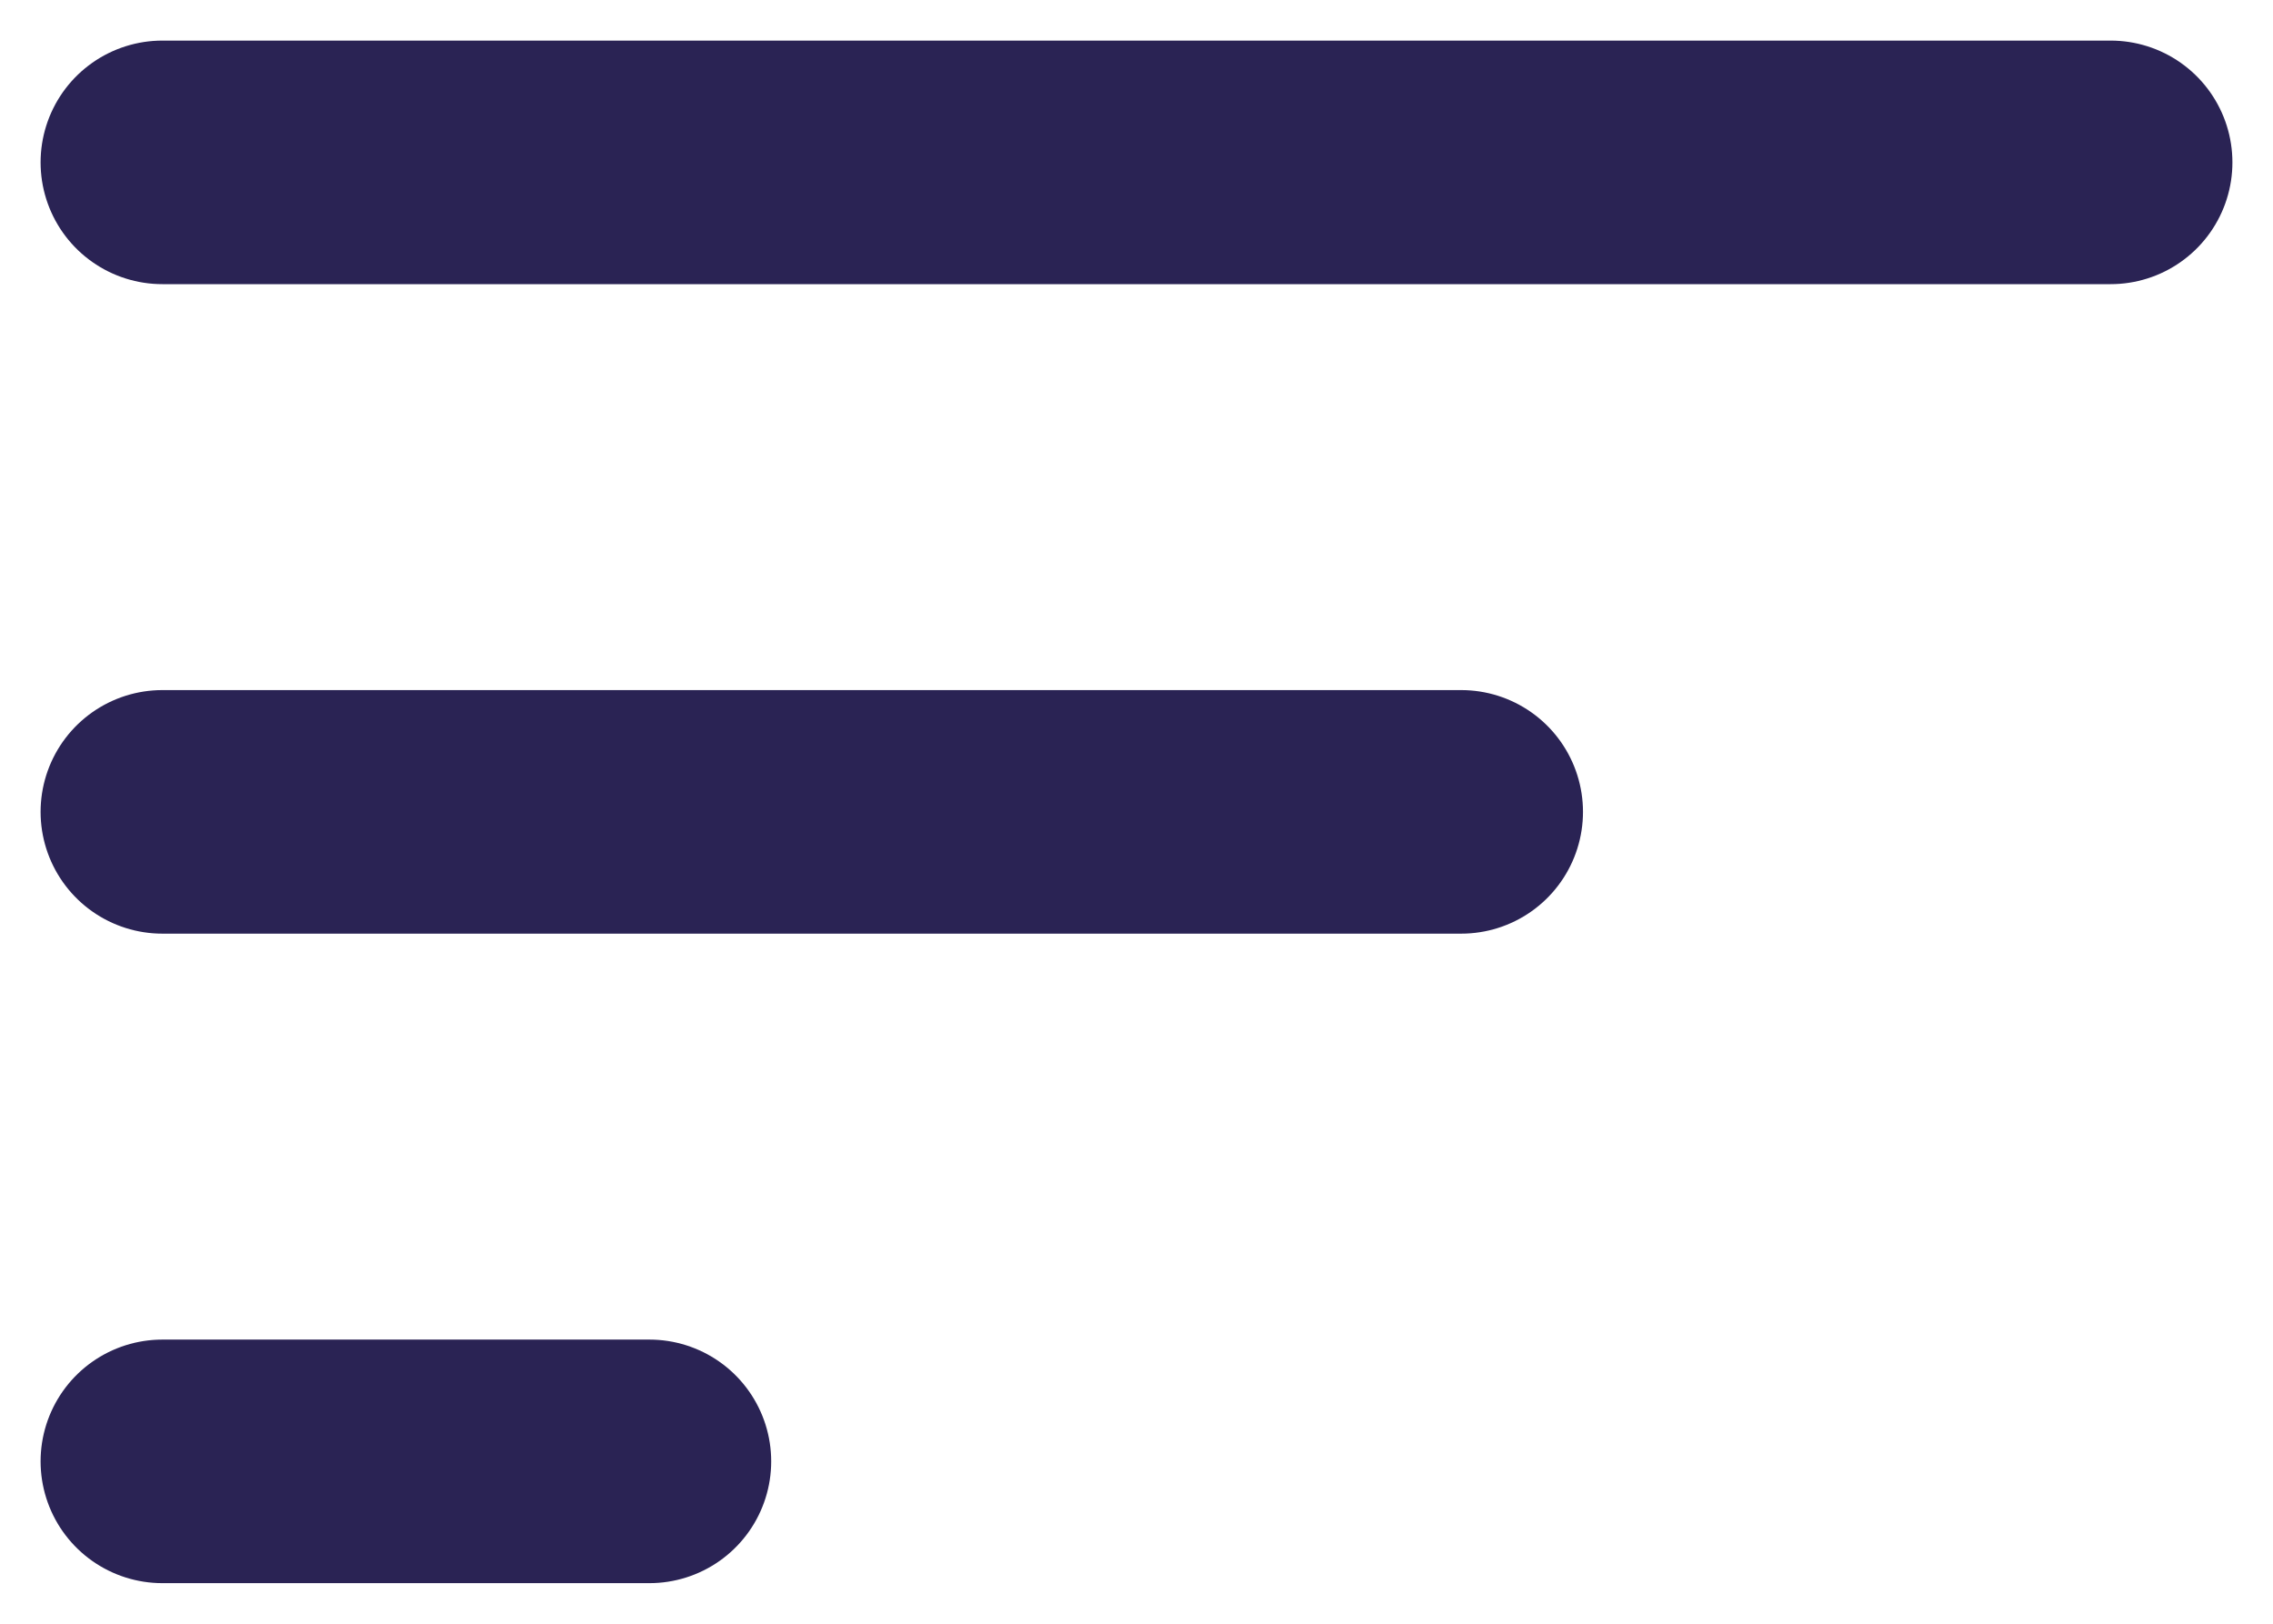
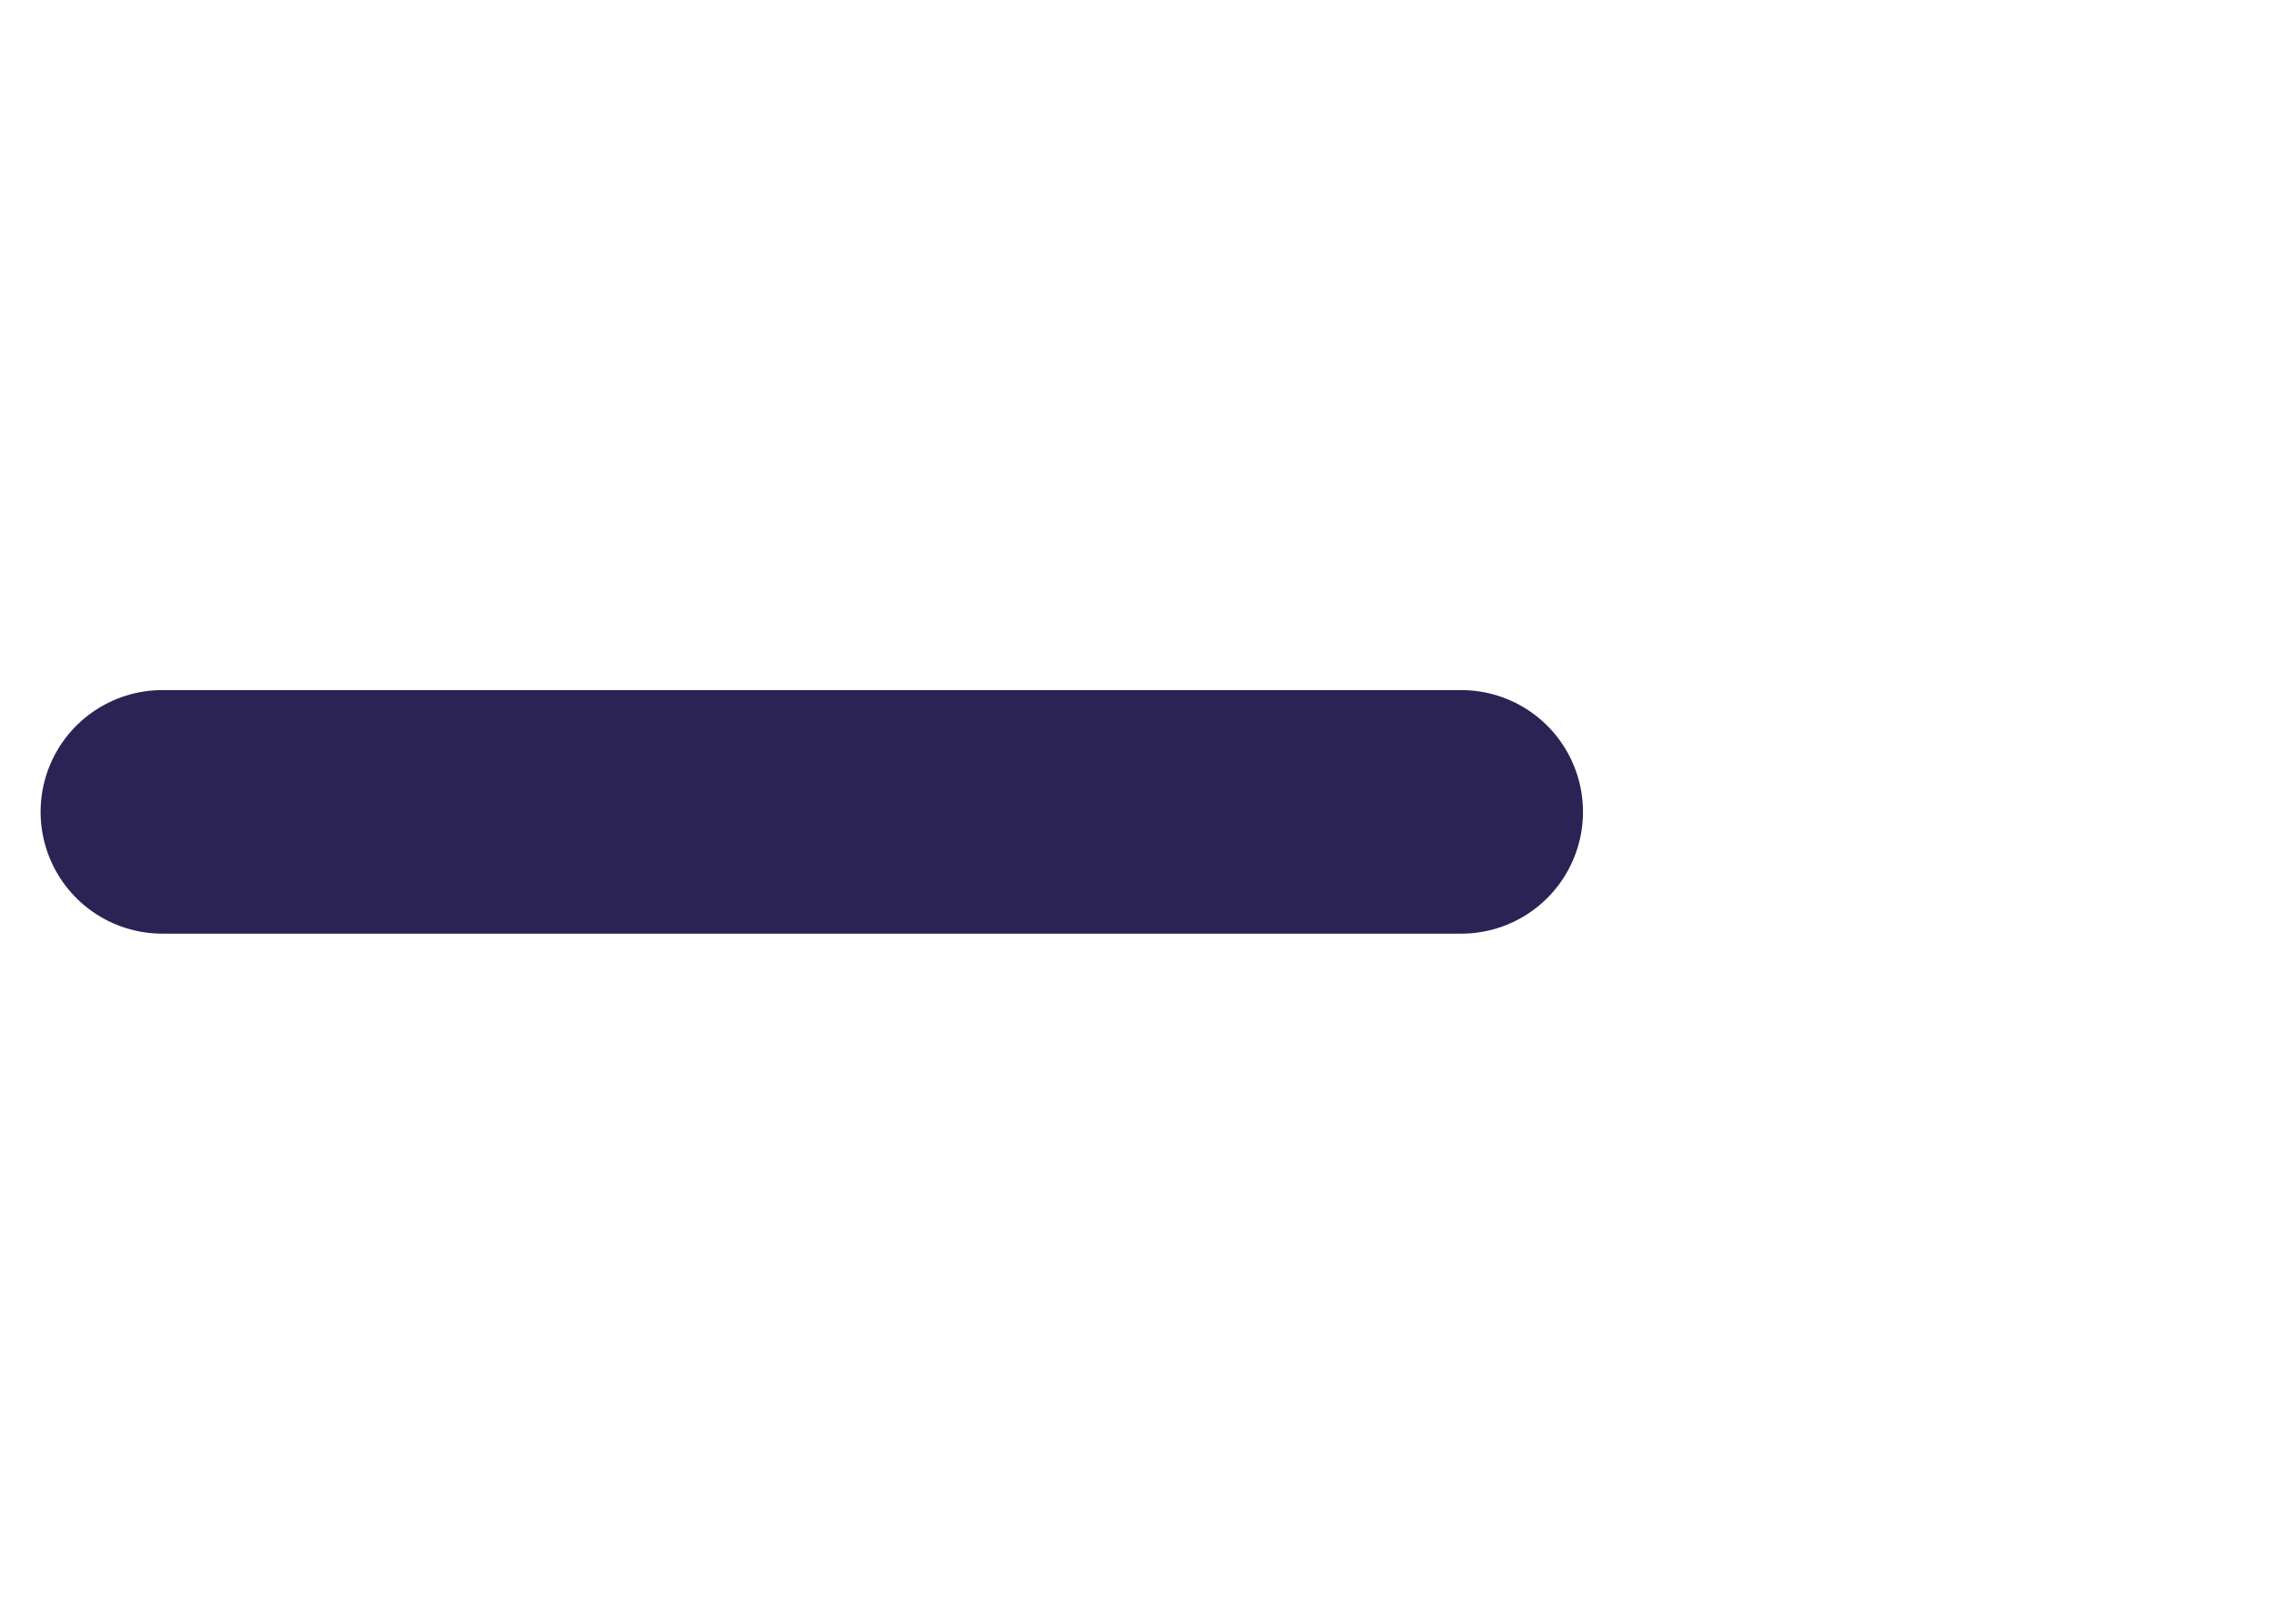
<svg xmlns="http://www.w3.org/2000/svg" width="14" height="10" viewBox="0 0 14 10" fill="none">
-   <path d="M1 1H13" stroke="#2A2354" stroke-width="1.5" stroke-linecap="round" stroke-linejoin="round" />
  <path d="M1 5H9" stroke="#2A2354" stroke-width="1.5" stroke-linecap="round" stroke-linejoin="round" />
-   <path d="M1 9H4" stroke="#2A2354" stroke-width="1.5" stroke-linecap="round" stroke-linejoin="round" />
</svg>